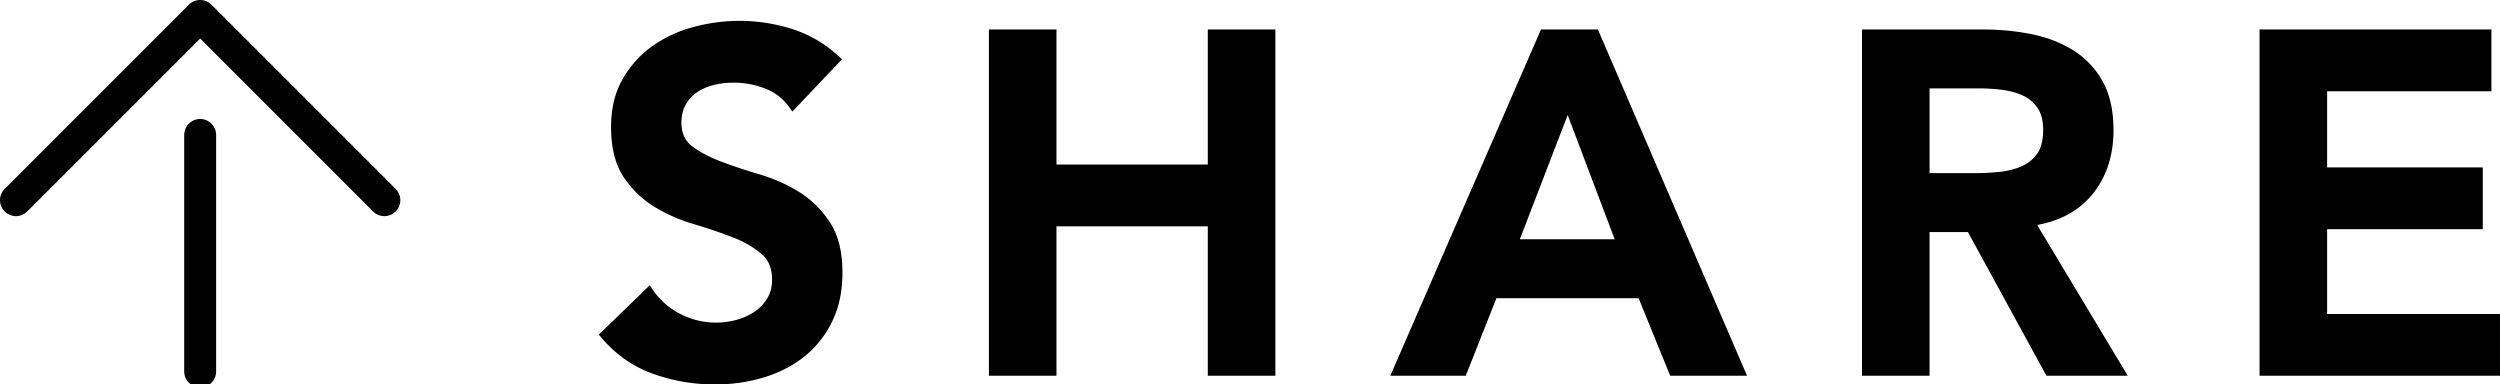
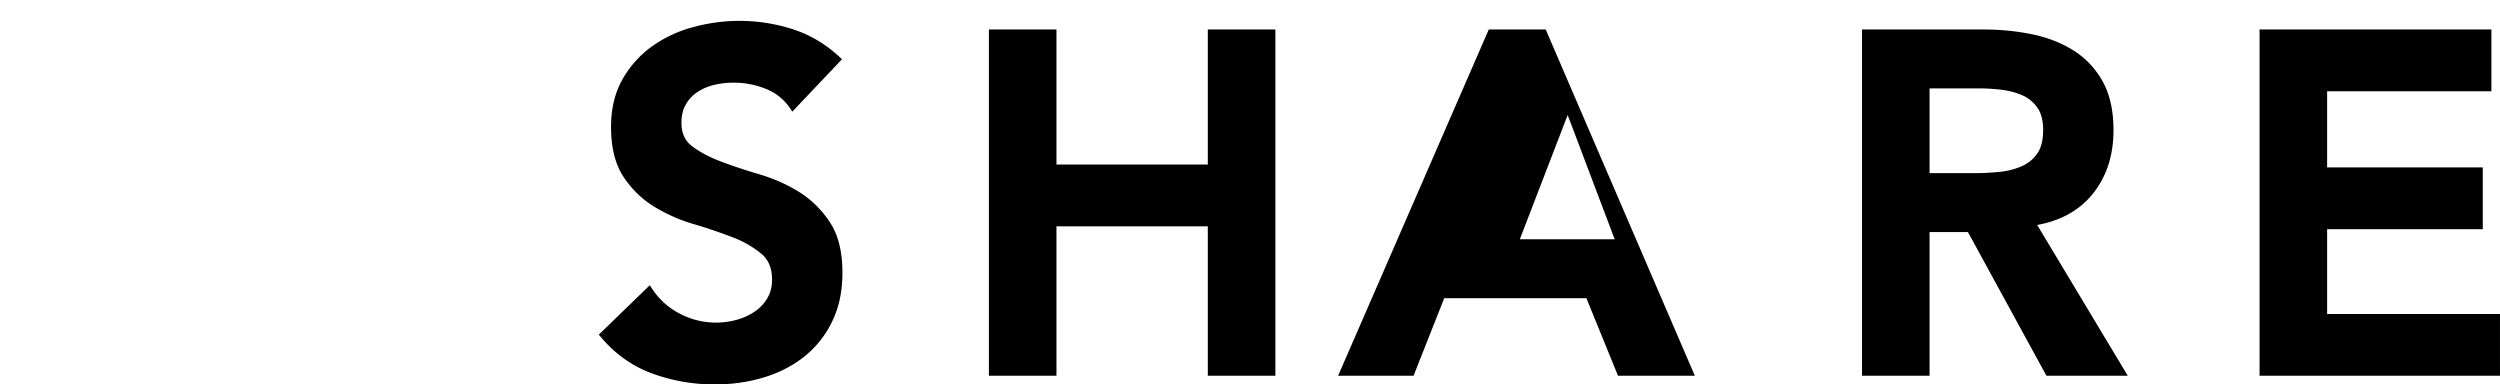
<svg xmlns="http://www.w3.org/2000/svg" width="78.298" height="12.039" viewBox="0 0 78.298 12.039">
-   <path d="M.5 6.269L6.269.5l5.769 5.769m-5.769 5.366V4.226" fill="none" stroke="#000" stroke-linecap="round" stroke-linejoin="round" stroke-miterlimit="10" />
-   <path d="M24.83 3.317a1.747 1.747 0 0 0-.801-.638 2.814 2.814 0 0 0-1.696-.128c-.205.05-.391.13-.555.24-.166.11-.299.253-.398.428-.1.175-.15.382-.15.623 0 .36.125.635.375.825.25.19.561.355.93.495.371.14.775.275 1.215.405.441.13.846.31 1.217.54.369.23.68.535.93.915s.375.885.375 1.515c0 .57-.105 1.068-.316 1.493a3.04 3.04 0 0 1-.846 1.058c-.355.28-.768.49-1.238.63-.471.14-.965.21-1.484.21-.66 0-1.297-.11-1.906-.33s-1.135-.59-1.574-1.11l1.424-1.38c.23.35.533.622.908.817a2.55 2.55 0 0 0 1.853.202c.219-.06.42-.15.6-.27.18-.12.324-.272.434-.458.111-.185.166-.397.166-.638 0-.39-.125-.69-.375-.9a3.328 3.328 0 0 0-.93-.533 15.467 15.467 0 0 0-1.215-.413 5.04 5.04 0 0 1-1.215-.532c-.371-.225-.682-.525-.932-.9s-.376-.876-.376-1.507c0-.55.113-1.025.338-1.425s.52-.732.885-.998a3.86 3.86 0 0 1 1.254-.592 5.364 5.364 0 0 1 3.066.06c.525.17.998.45 1.418.84L24.83 3.317zm6.254-2.281h1.891v4.23h4.965v-4.23h1.891v10.62H37.94v-4.68h-4.965v4.68h-1.891V1.036zm17.252 0h1.635l4.574 10.62h-2.16l-.99-2.43h-4.604l-.961 2.43h-2.115l4.621-10.62zm2.398 6.571l-1.635-4.32-1.664 4.32h3.299zm7.695-6.571h3.691c.51 0 1.002.048 1.477.143.475.095.898.258 1.268.487.371.23.666.54.885.93.221.39.33.885.33 1.485 0 .771-.213 1.416-.637 1.935-.426.52-1.033.835-1.822.945l2.82 4.695H64.16l-2.459-4.5H60.32v4.5h-1.891V1.036zm3.362 4.5c.27 0 .539-.012.811-.038.27-.024.516-.084.742-.18.225-.095.406-.24.547-.435s.211-.467.211-.817c0-.31-.066-.56-.195-.75a1.225 1.225 0 0 0-.51-.428 2.388 2.388 0 0 0-.699-.188 6.334 6.334 0 0 0-.742-.045H60.32v2.88h1.471zm9.09-4.5h7.035v1.71h-5.145v2.61h4.875v1.71h-4.875v2.88h5.414v1.71H70.88V1.036z" stroke="#000" stroke-width=".225" stroke-miterlimit="10" />
+   <path d="M24.83 3.317a1.747 1.747 0 0 0-.801-.638 2.814 2.814 0 0 0-1.696-.128c-.205.05-.391.13-.555.24-.166.11-.299.253-.398.428-.1.175-.15.382-.15.623 0 .36.125.635.375.825.25.19.561.355.93.495.371.14.775.275 1.215.405.441.13.846.31 1.217.54.369.23.68.535.93.915s.375.885.375 1.515c0 .57-.105 1.068-.316 1.493a3.04 3.04 0 0 1-.846 1.058c-.355.28-.768.49-1.238.63-.471.14-.965.21-1.484.21-.66 0-1.297-.11-1.906-.33s-1.135-.59-1.574-1.11l1.424-1.38c.23.35.533.622.908.817a2.55 2.55 0 0 0 1.853.202c.219-.06.42-.15.6-.27.18-.12.324-.272.434-.458.111-.185.166-.397.166-.638 0-.39-.125-.69-.375-.9a3.328 3.328 0 0 0-.93-.533 15.467 15.467 0 0 0-1.215-.413 5.04 5.04 0 0 1-1.215-.532c-.371-.225-.682-.525-.932-.9s-.376-.876-.376-1.507c0-.55.113-1.025.338-1.425s.52-.732.885-.998a3.86 3.86 0 0 1 1.254-.592 5.364 5.364 0 0 1 3.066.06c.525.17.998.45 1.418.84L24.83 3.317zm6.254-2.281h1.891v4.23h4.965v-4.23h1.891v10.62H37.94v-4.68h-4.965v4.68h-1.891V1.036zm17.252 0l4.574 10.62h-2.16l-.99-2.43h-4.604l-.961 2.43h-2.115l4.621-10.62zm2.398 6.571l-1.635-4.32-1.664 4.32h3.299zm7.695-6.571h3.691c.51 0 1.002.048 1.477.143.475.095.898.258 1.268.487.371.23.666.54.885.93.221.39.33.885.33 1.485 0 .771-.213 1.416-.637 1.935-.426.52-1.033.835-1.822.945l2.82 4.695H64.16l-2.459-4.5H60.32v4.5h-1.891V1.036zm3.362 4.5c.27 0 .539-.012.811-.038.27-.024.516-.084.742-.18.225-.095.406-.24.547-.435s.211-.467.211-.817c0-.31-.066-.56-.195-.75a1.225 1.225 0 0 0-.51-.428 2.388 2.388 0 0 0-.699-.188 6.334 6.334 0 0 0-.742-.045H60.32v2.88h1.471zm9.09-4.5h7.035v1.71h-5.145v2.61h4.875v1.71h-4.875v2.88h5.414v1.71H70.88V1.036z" stroke="#000" stroke-width=".225" stroke-miterlimit="10" />
</svg>